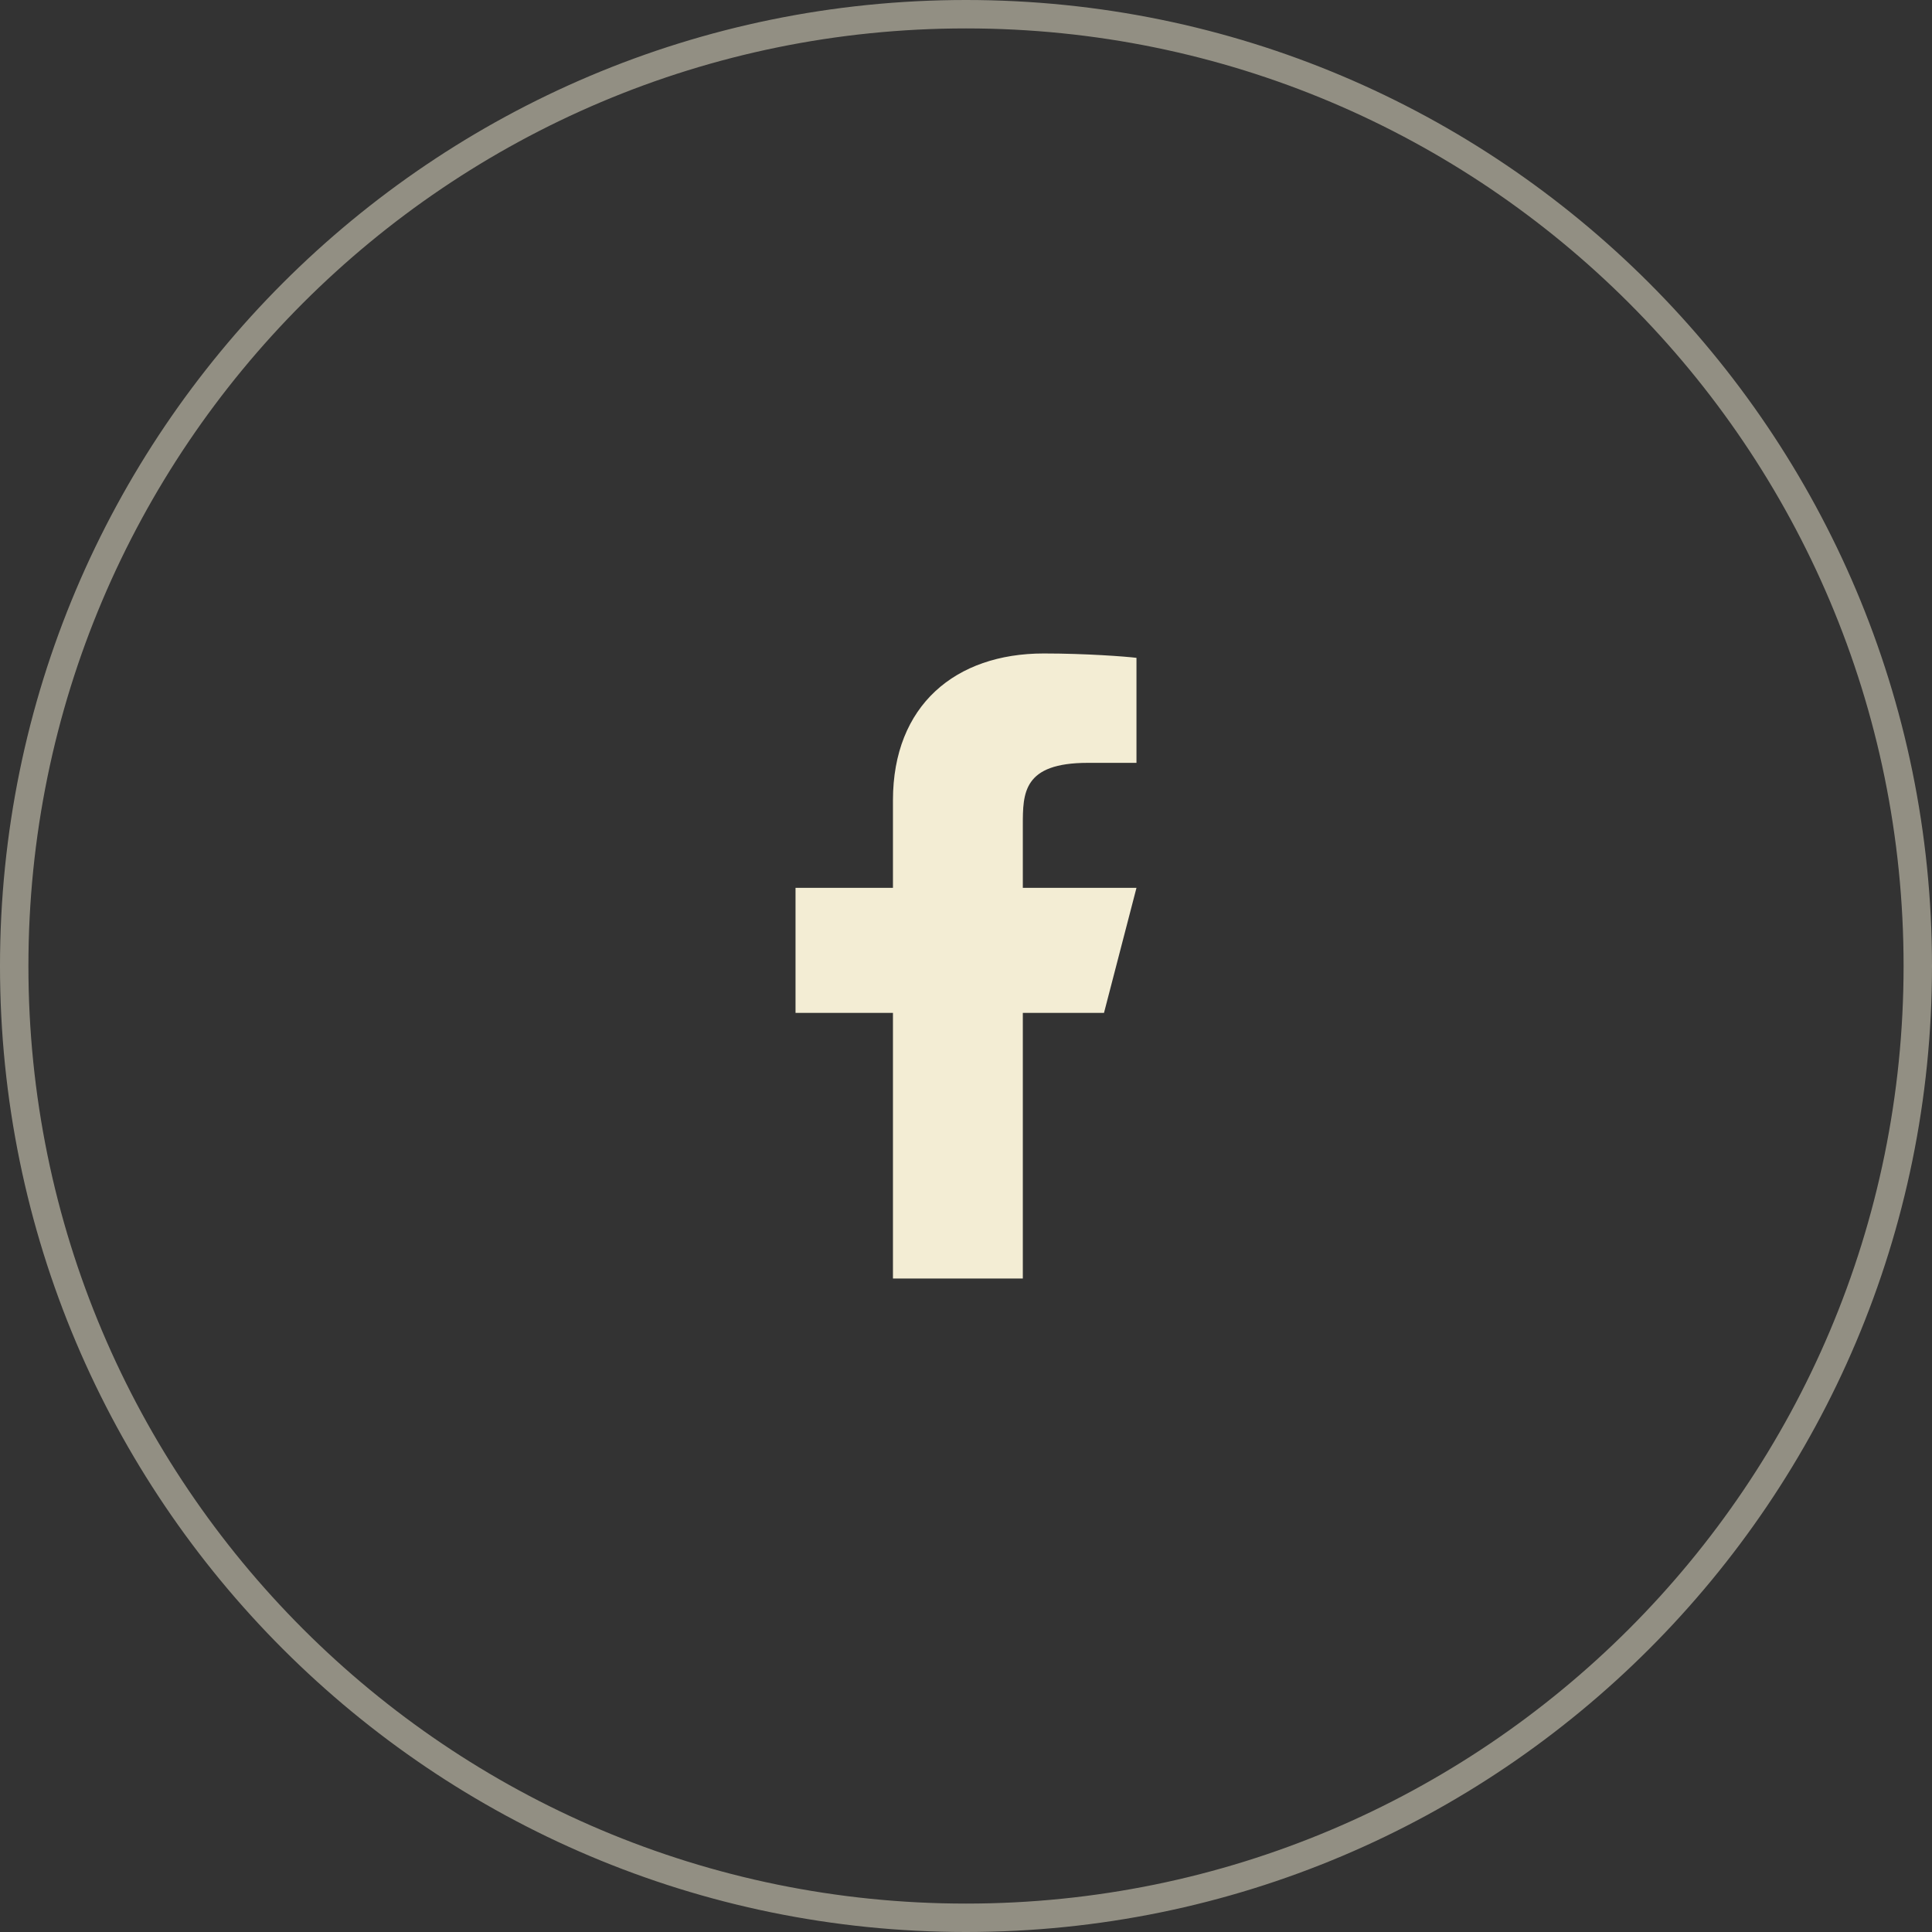
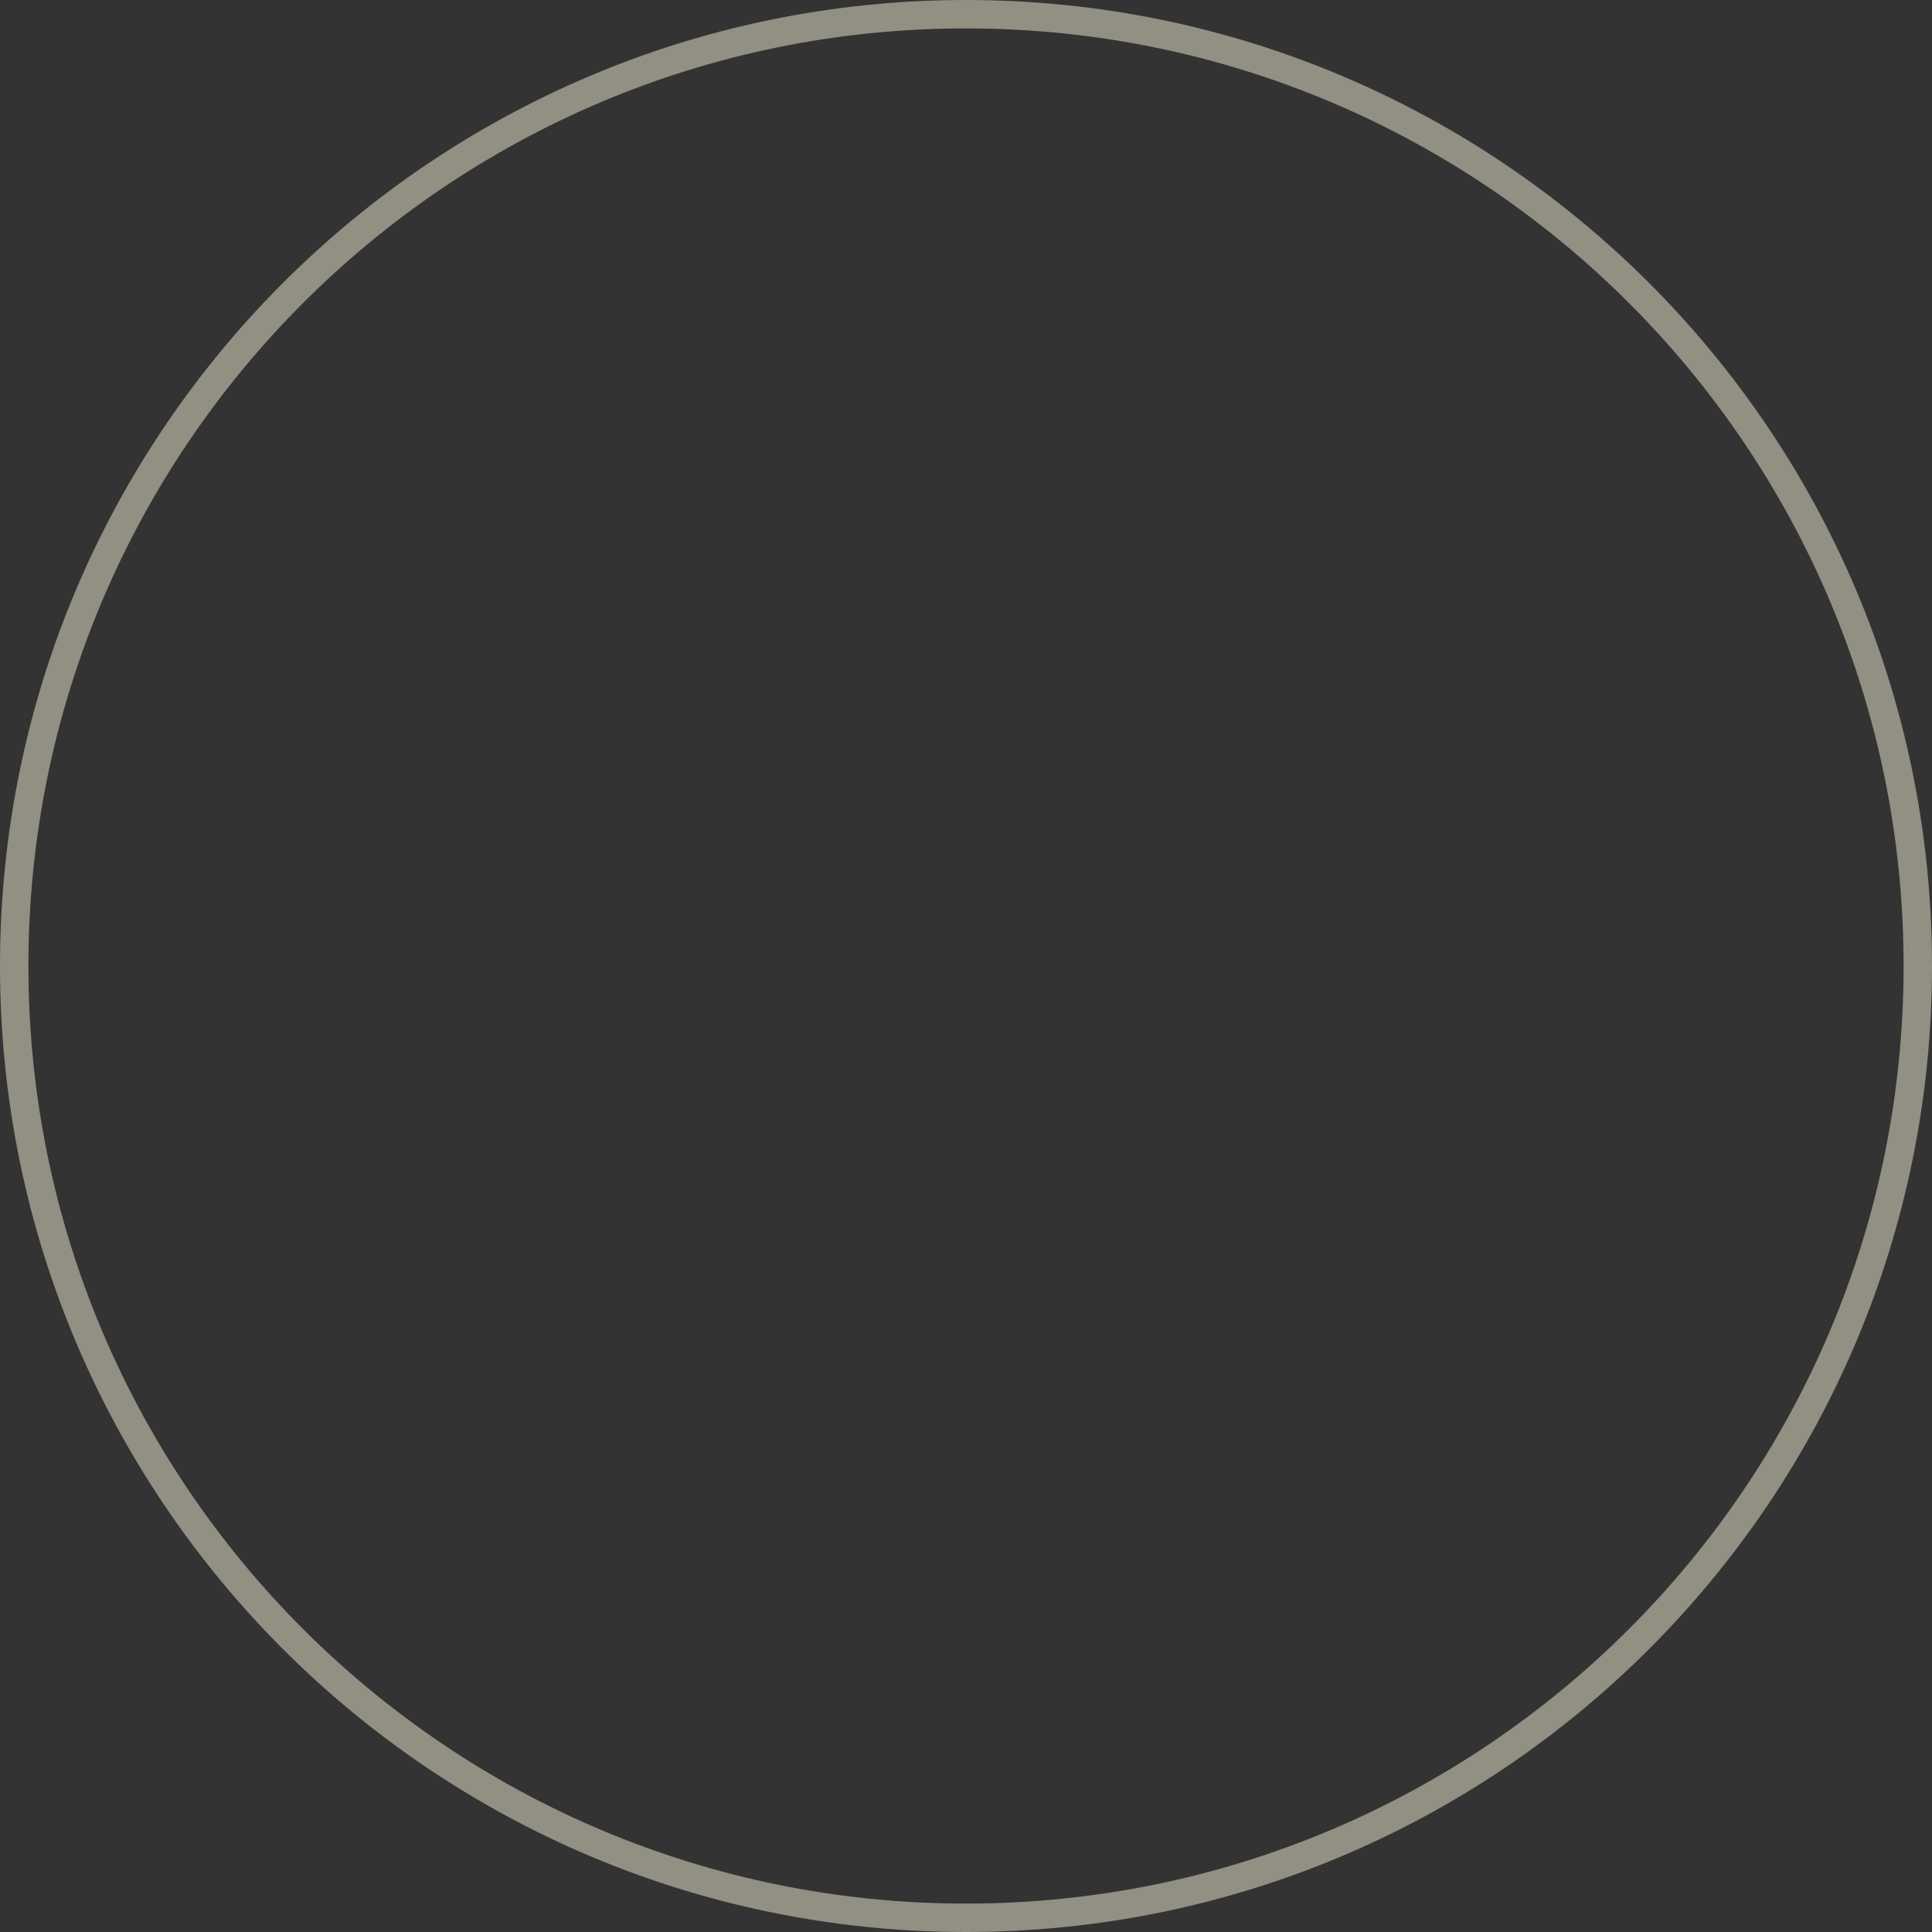
<svg xmlns="http://www.w3.org/2000/svg" width="68" height="68" viewBox="0 0 68 68" fill="none">
  <rect x="0" y="0" width="68" height="68" fill="#333333" stroke="none" />
  <path opacity="0.5" d="M0.5 34C0.5 15.498 15.498 0.5 34 0.5C52.502 0.5 67.5 15.498 67.5 34C67.5 52.502 52.502 67.5 34 67.5C15.498 67.5 0.5 52.502 0.5 34Z" stroke="#F3EDD4" />
-   <path d="M36 35.65H38.857L40 31.25H36V29.05C36 27.917 36 26.85 38.286 26.85H40V23.154C39.627 23.107 38.221 23 36.735 23C33.632 23 31.429 24.823 31.429 28.17V31.25H28V35.65H31.429V45H36V35.65Z" fill="#F3EDD4" />
</svg>